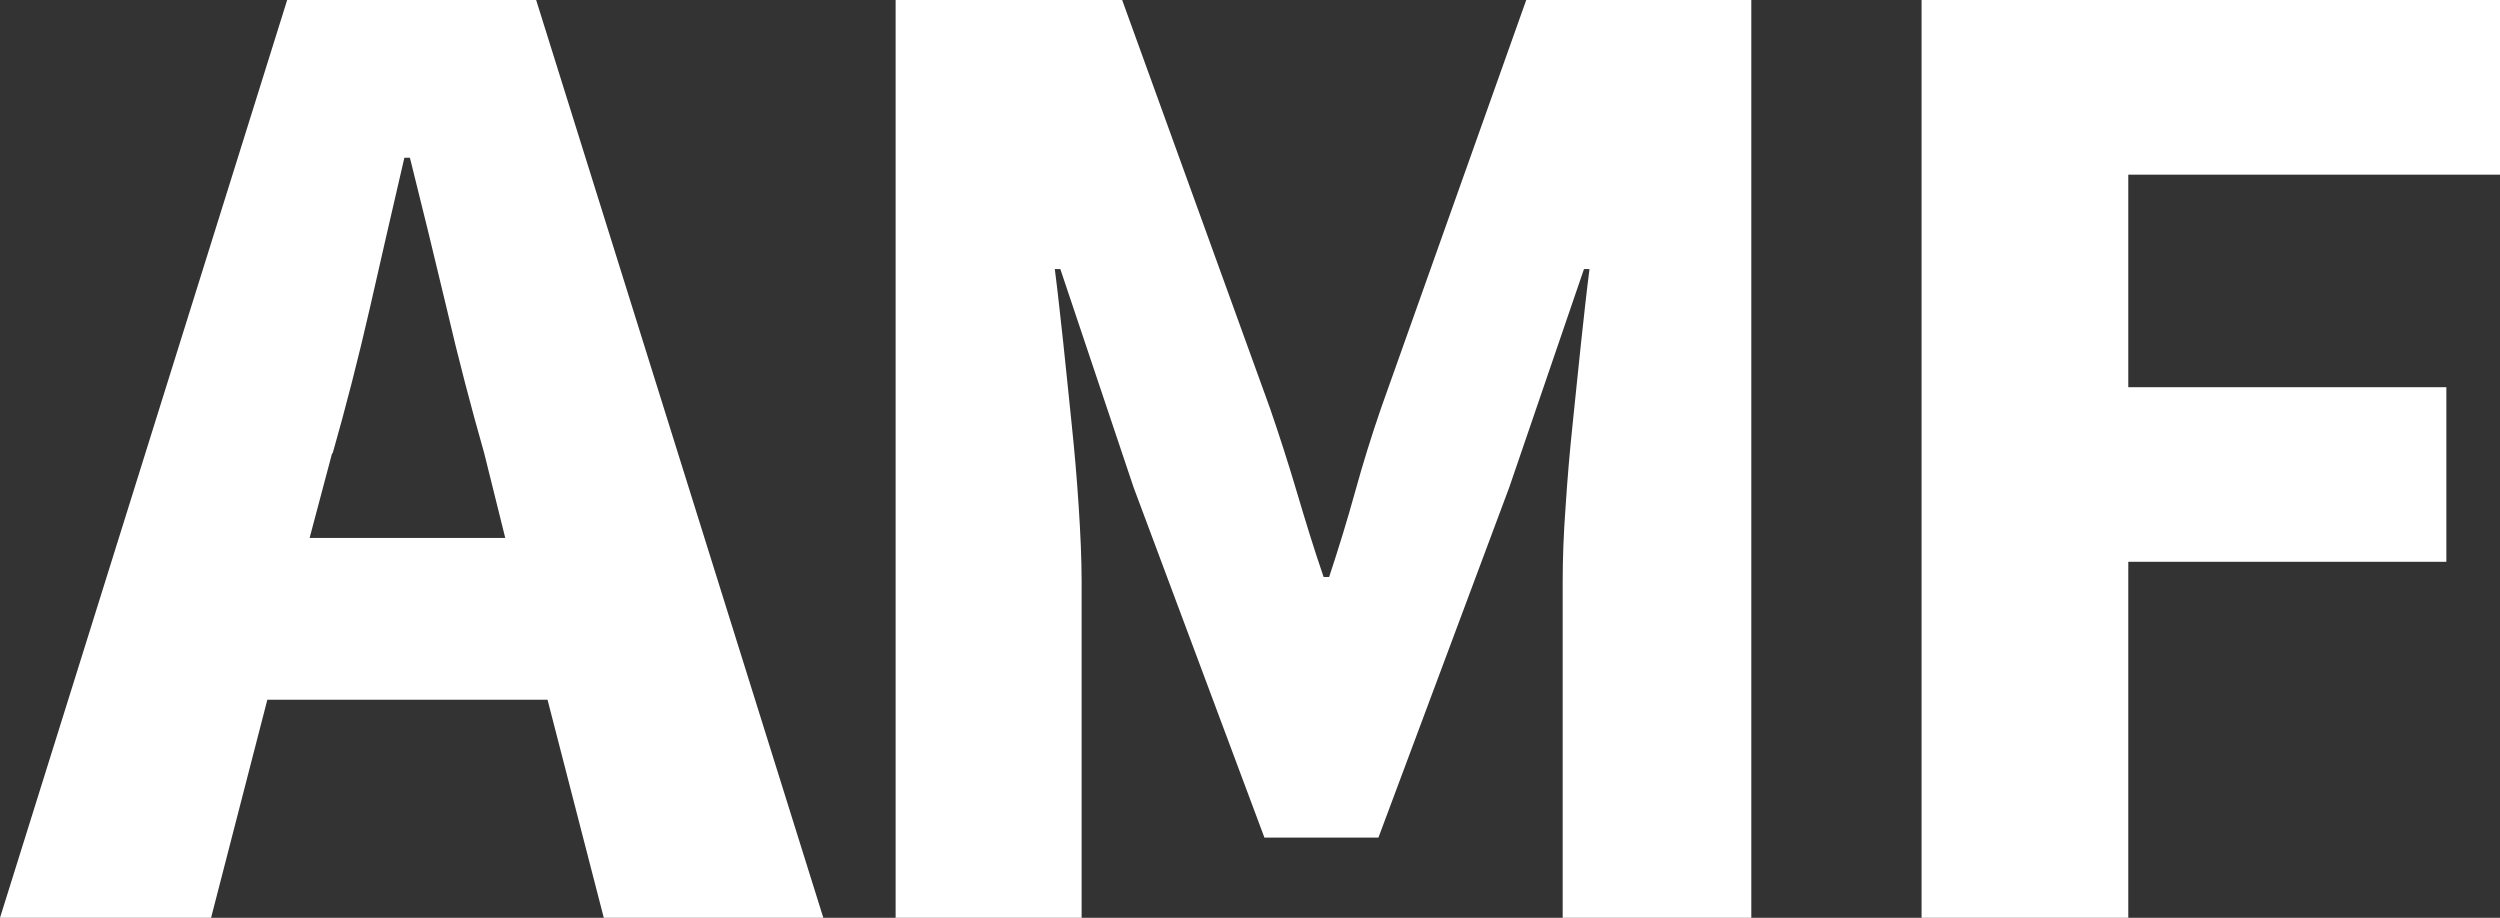
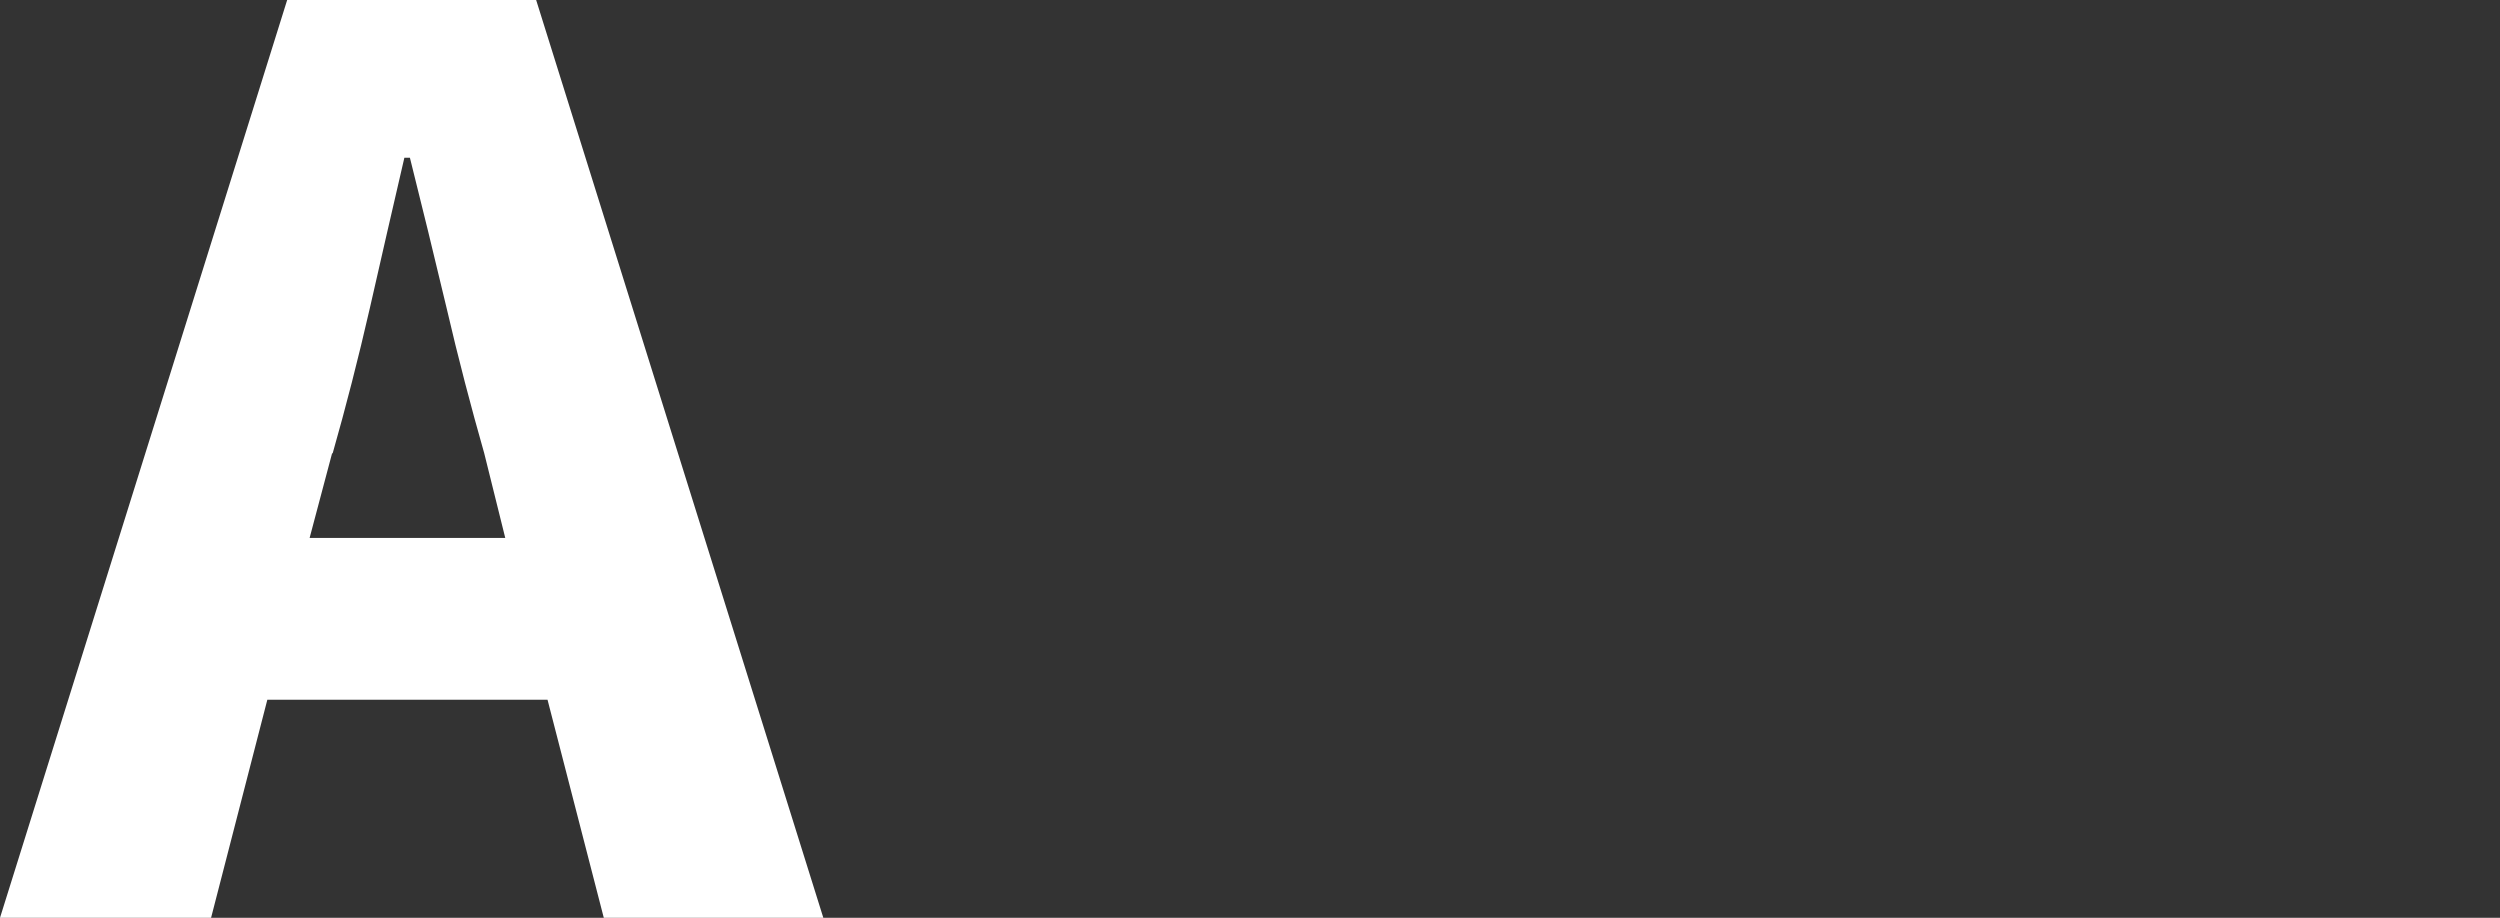
<svg xmlns="http://www.w3.org/2000/svg" id="Layer_2" viewBox="0 0 85.75 31.48">
  <rect x="0" y="0" width="85.75" height="31.48" fill="#333333" stroke="none" />
  <defs>
    <style>.cls-1{fill:#fff;}.cls-2{isolation:isolate;}</style>
  </defs>
  <g id="Layer_2-2">
    <g class="cls-2">
      <path class="cls-1" d="m0,31.48L9.85,0h8.54l9.85,31.48h-7.53l-1.93-7.48h-9.61l-1.93,7.48H0Zm11.39-15.93l-.77,2.9h6.71l-.72-2.9c-.45-1.58-.89-3.25-1.3-5.02-.42-1.77-.84-3.48-1.25-5.12h-.19c-.39,1.67-.78,3.39-1.18,5.14-.4,1.75-.83,3.42-1.28,5Z" />
    </g>
    <g class="cls-2">
-       <path class="cls-1" d="m30.72,31.48V0h7.77l5.07,14c.32.93.63,1.89.92,2.87.29.98.59,1.96.92,2.92h.19c.32-.97.62-1.94.89-2.92.27-.98.57-1.94.89-2.87L52.35,0h7.72v31.48h-6.47v-11.54c0-.77.03-1.62.1-2.56.06-.93.14-1.88.24-2.82s.19-1.88.29-2.8c.1-.92.19-1.76.29-2.53h-.19l-2.56,7.48-4.49,12.02h-3.91l-4.49-12.02-2.51-7.48h-.19c.1.77.19,1.62.29,2.53.1.92.19,1.85.29,2.8.1.95.18,1.89.24,2.82s.1,1.79.1,2.56v11.54h-6.37Z" />
-     </g>
+       </g>
    <g class="cls-2">
-       <path class="cls-1" d="m65.91,31.48V0h19.84v5.99h-12.75v7.29h10.91v5.99h-10.91v12.21h-7.1Z" />
-     </g>
+       </g>
  </g>
</svg>